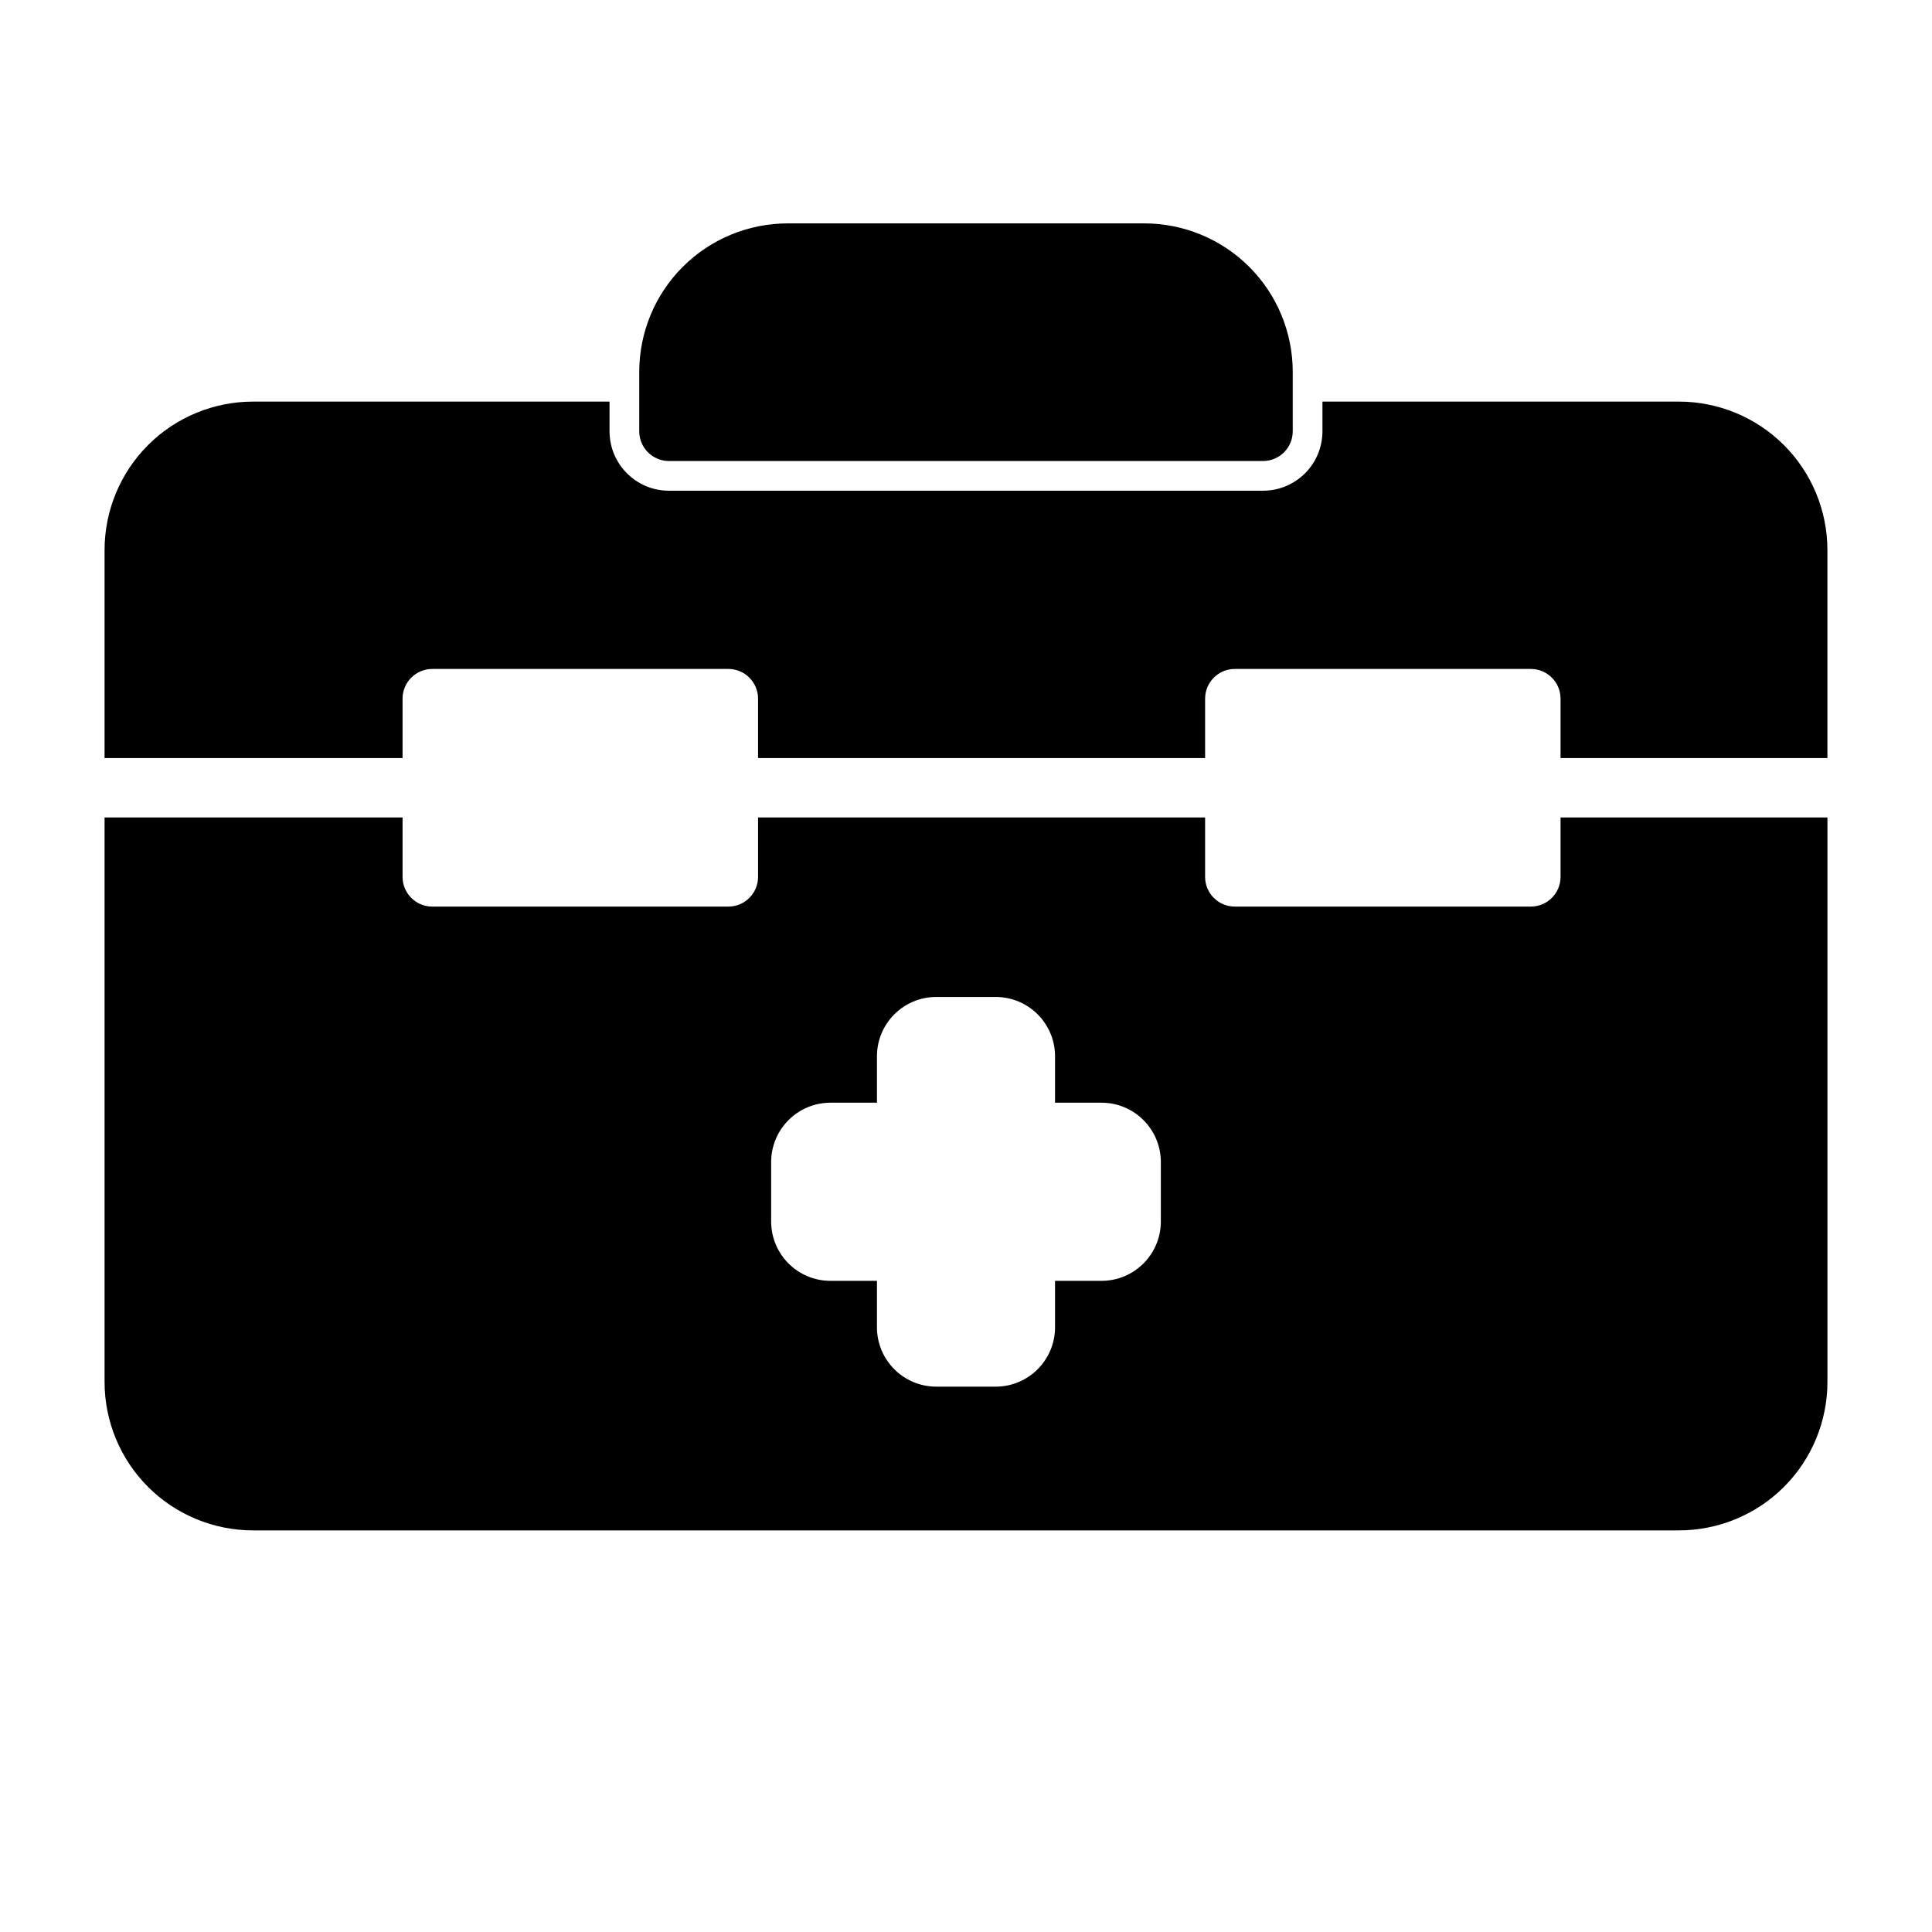
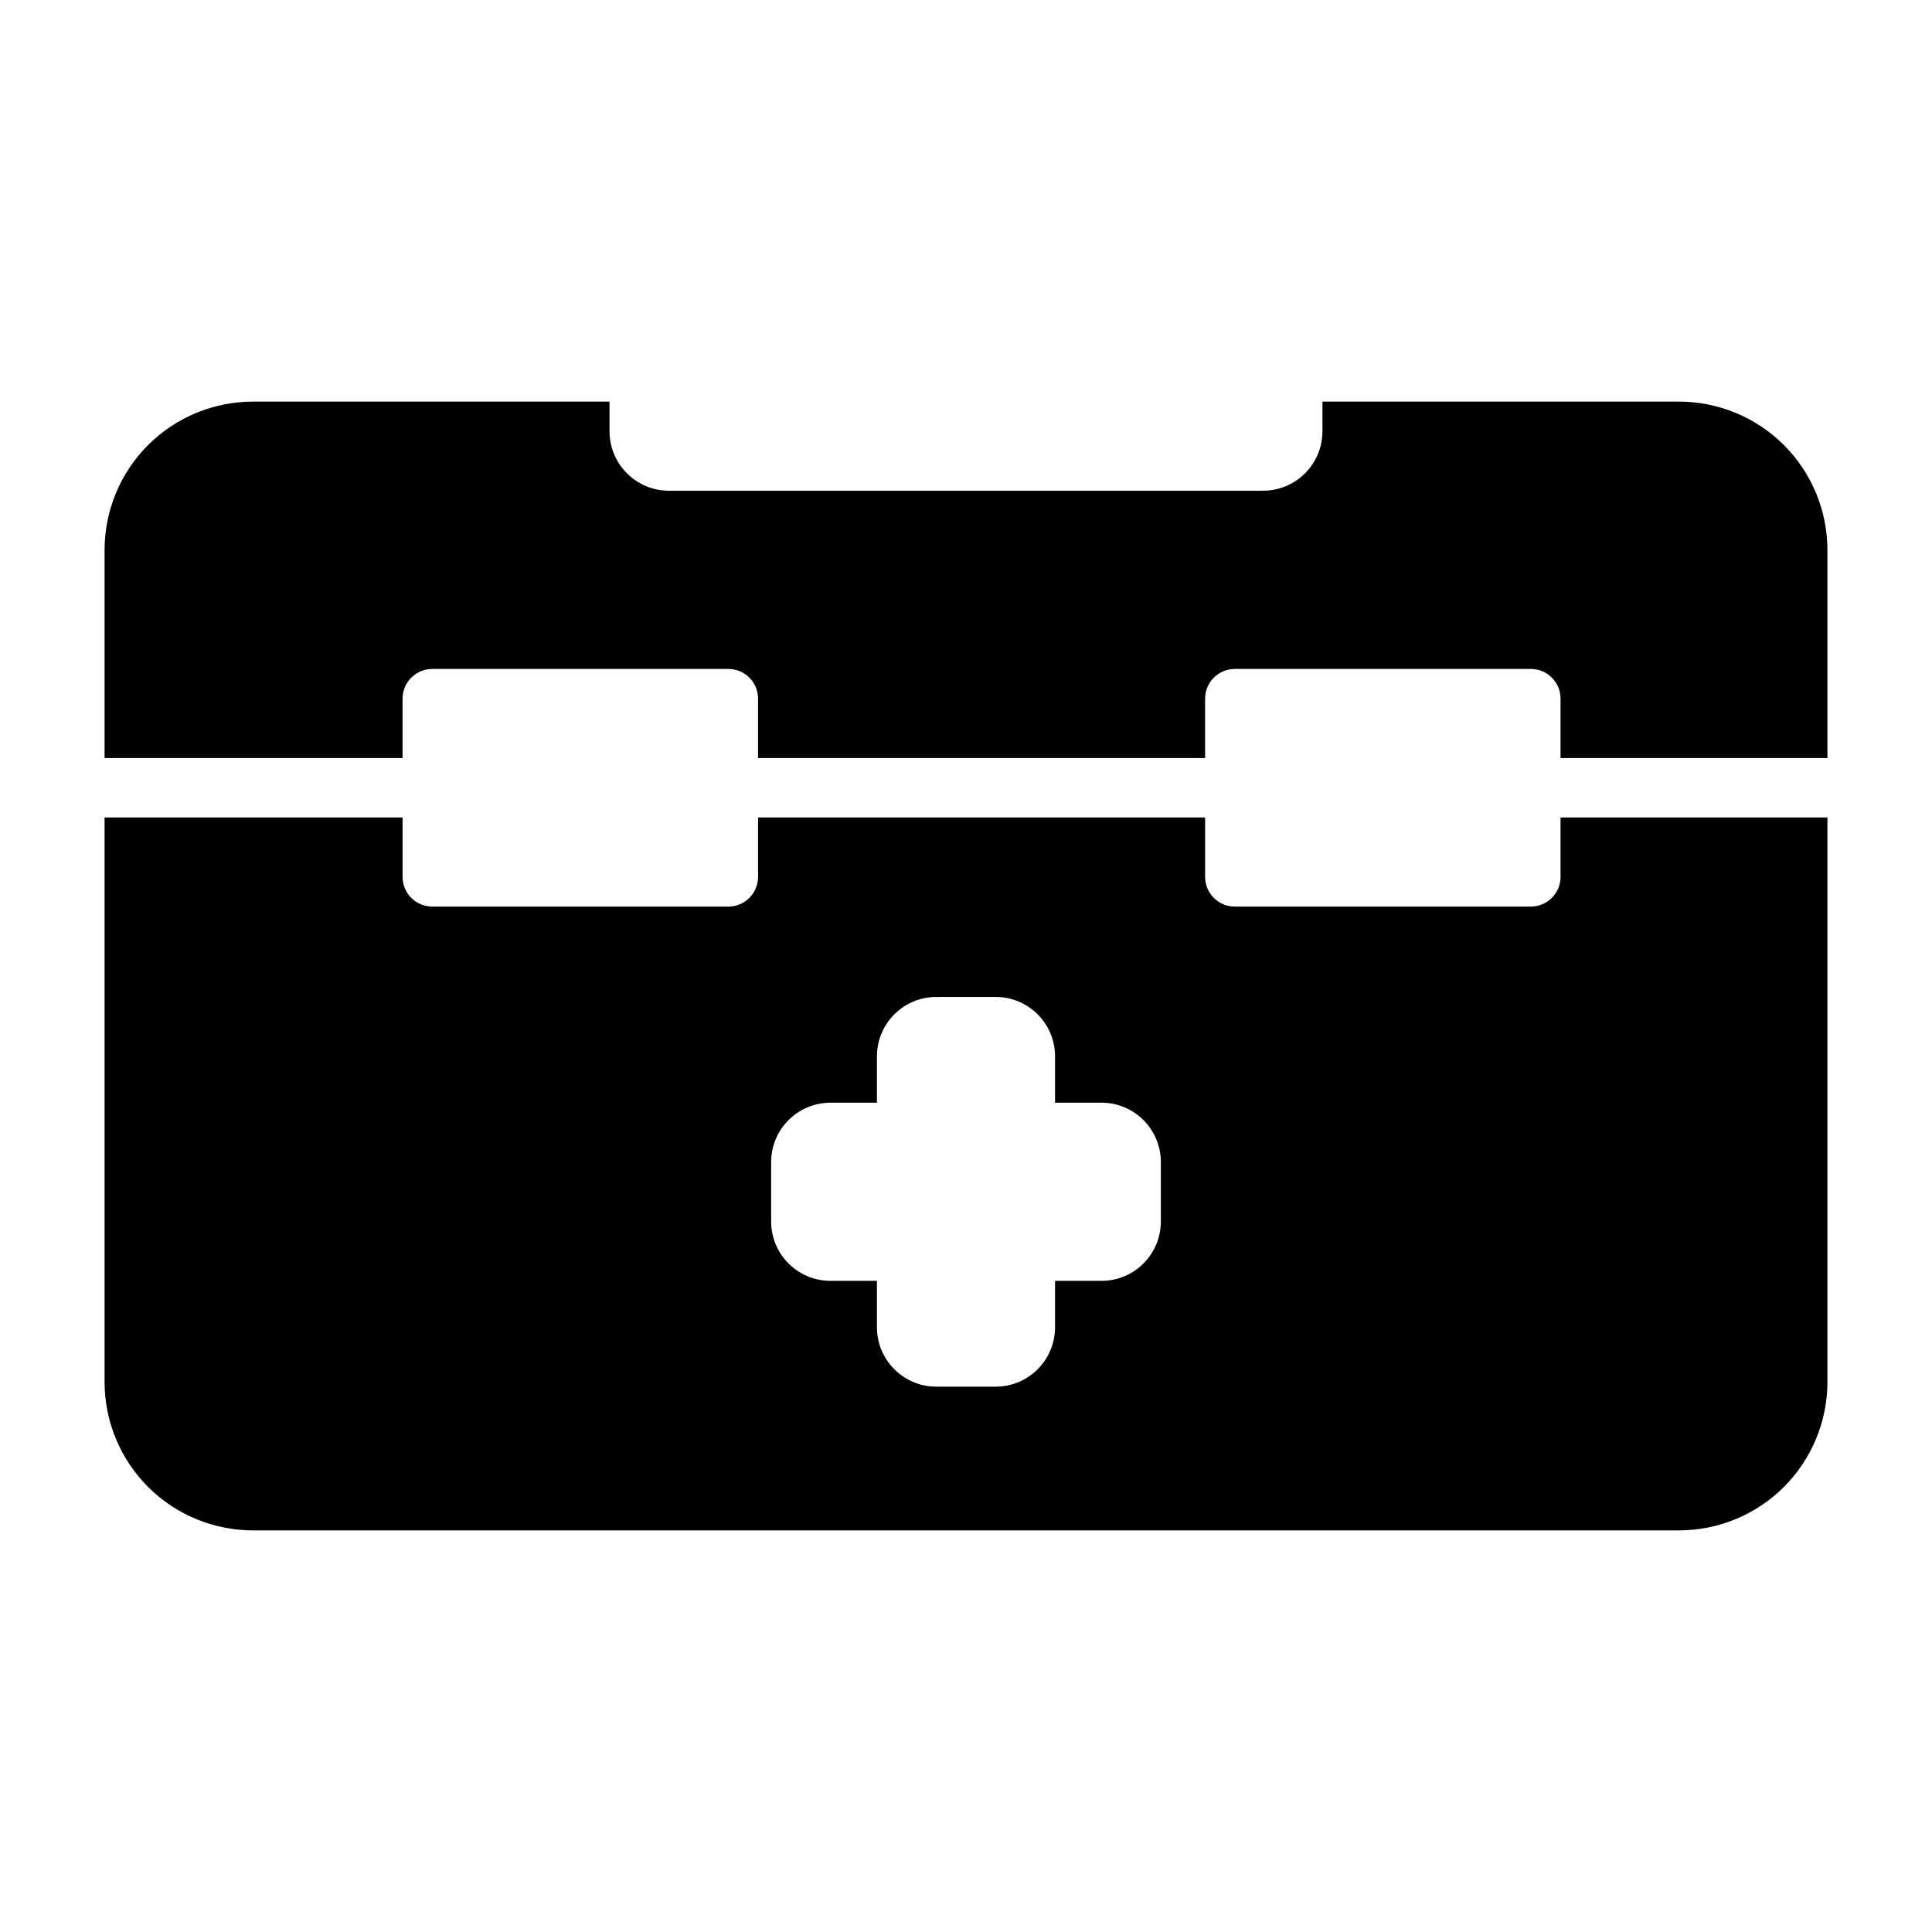
<svg xmlns="http://www.w3.org/2000/svg" fill="#000000" width="800px" height="800px" version="1.1" viewBox="144 144 512 512">
  <g fill-rule="evenodd">
-     <path d="m486.59 242.56c0-10.438-4.141-20.453-11.523-27.836-7.383-7.383-17.398-11.523-27.836-11.523h-94.465c-10.438 0-20.453 4.141-27.836 11.523-7.383 7.383-11.523 17.398-11.523 27.836v15.742c0 4.344 3.527 7.871 7.871 7.871h157.44c4.344 0 7.871-3.527 7.871-7.871z" />
    <path d="m628.29 360.64v149.57c0 10.438-4.141 20.453-11.523 27.836-7.383 7.383-17.398 11.523-27.836 11.523h-377.86c-10.438 0-20.453-4.141-27.836-11.523-7.383-7.383-11.523-17.398-11.523-27.836v-149.57h0.125 78.848v15.742c0 4.344 3.527 7.871 7.871 7.871h78.469c4.344 0 7.871-3.527 7.871-7.871v-15.742h118.47v15.742c0 4.344 3.527 7.871 7.871 7.871h78.453c4.344 0 7.871-3.527 7.871-7.871v-15.742zm-251.89 75.586v-12.281c0-8.707 7.039-15.742 15.742-15.742h15.711c8.707 0 15.742 7.039 15.742 15.742v12.281h12.297c8.707 0 15.742 7.055 15.742 15.742v15.727c0 8.707-7.039 15.742-15.742 15.742h-12.297v12.297c0 8.691-7.039 15.742-15.742 15.742h-15.711c-8.707 0-15.742-7.055-15.742-15.742v-12.297h-12.297c-8.707 0-15.742-7.039-15.742-15.742v-15.727c0-8.691 7.039-15.742 15.742-15.742zm-204.69-91.332v-55.105c0-10.438 4.141-20.453 11.523-27.836 7.383-7.383 17.398-11.523 27.836-11.523h94.465v7.871c0 8.691 7.055 15.742 15.742 15.742h157.44c8.691 0 15.742-7.055 15.742-15.742v-7.871h94.465c10.438 0 20.453 4.141 27.836 11.523 7.383 7.383 11.523 17.398 11.523 27.836v55.105h-70.723v-15.742c0-4.344-3.527-7.871-7.871-7.871h-78.453c-4.344 0-7.871 3.527-7.871 7.871v15.742h-118.47v-15.742c0-4.344-3.527-7.871-7.871-7.871h-78.469c-4.344 0-7.871 3.527-7.871 7.871v15.742h-78.848-0.125z" />
  </g>
</svg>